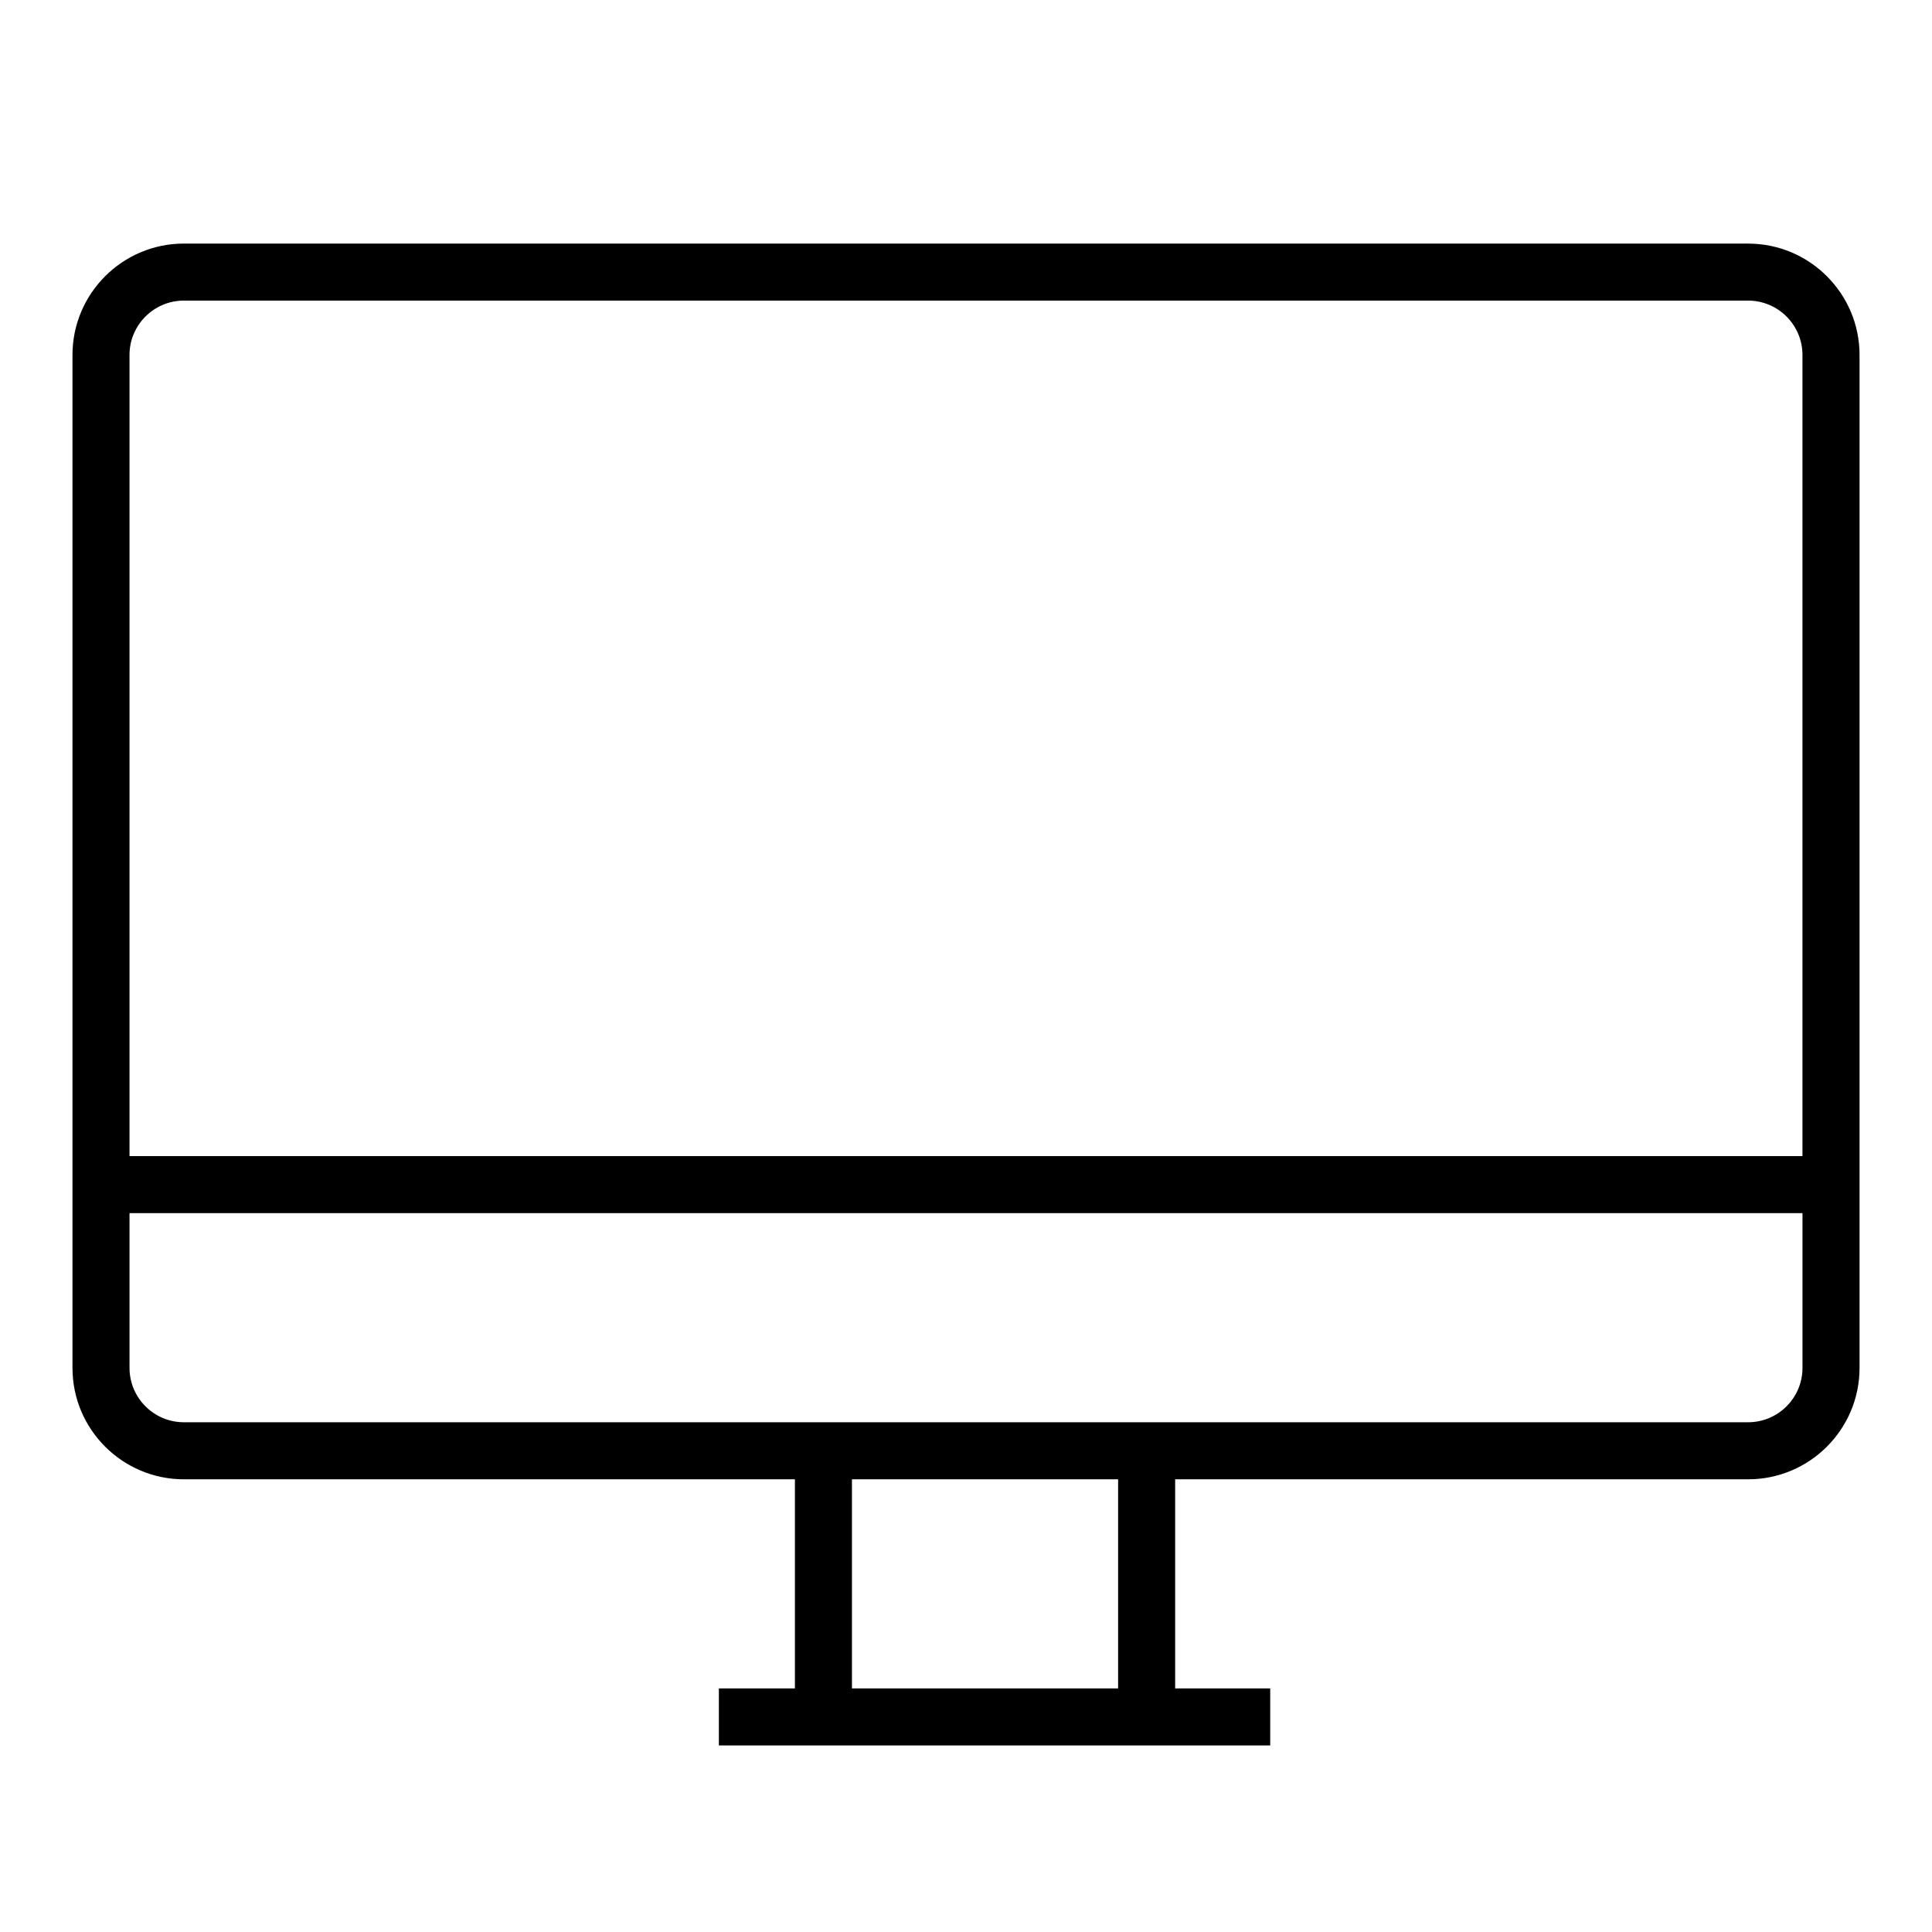
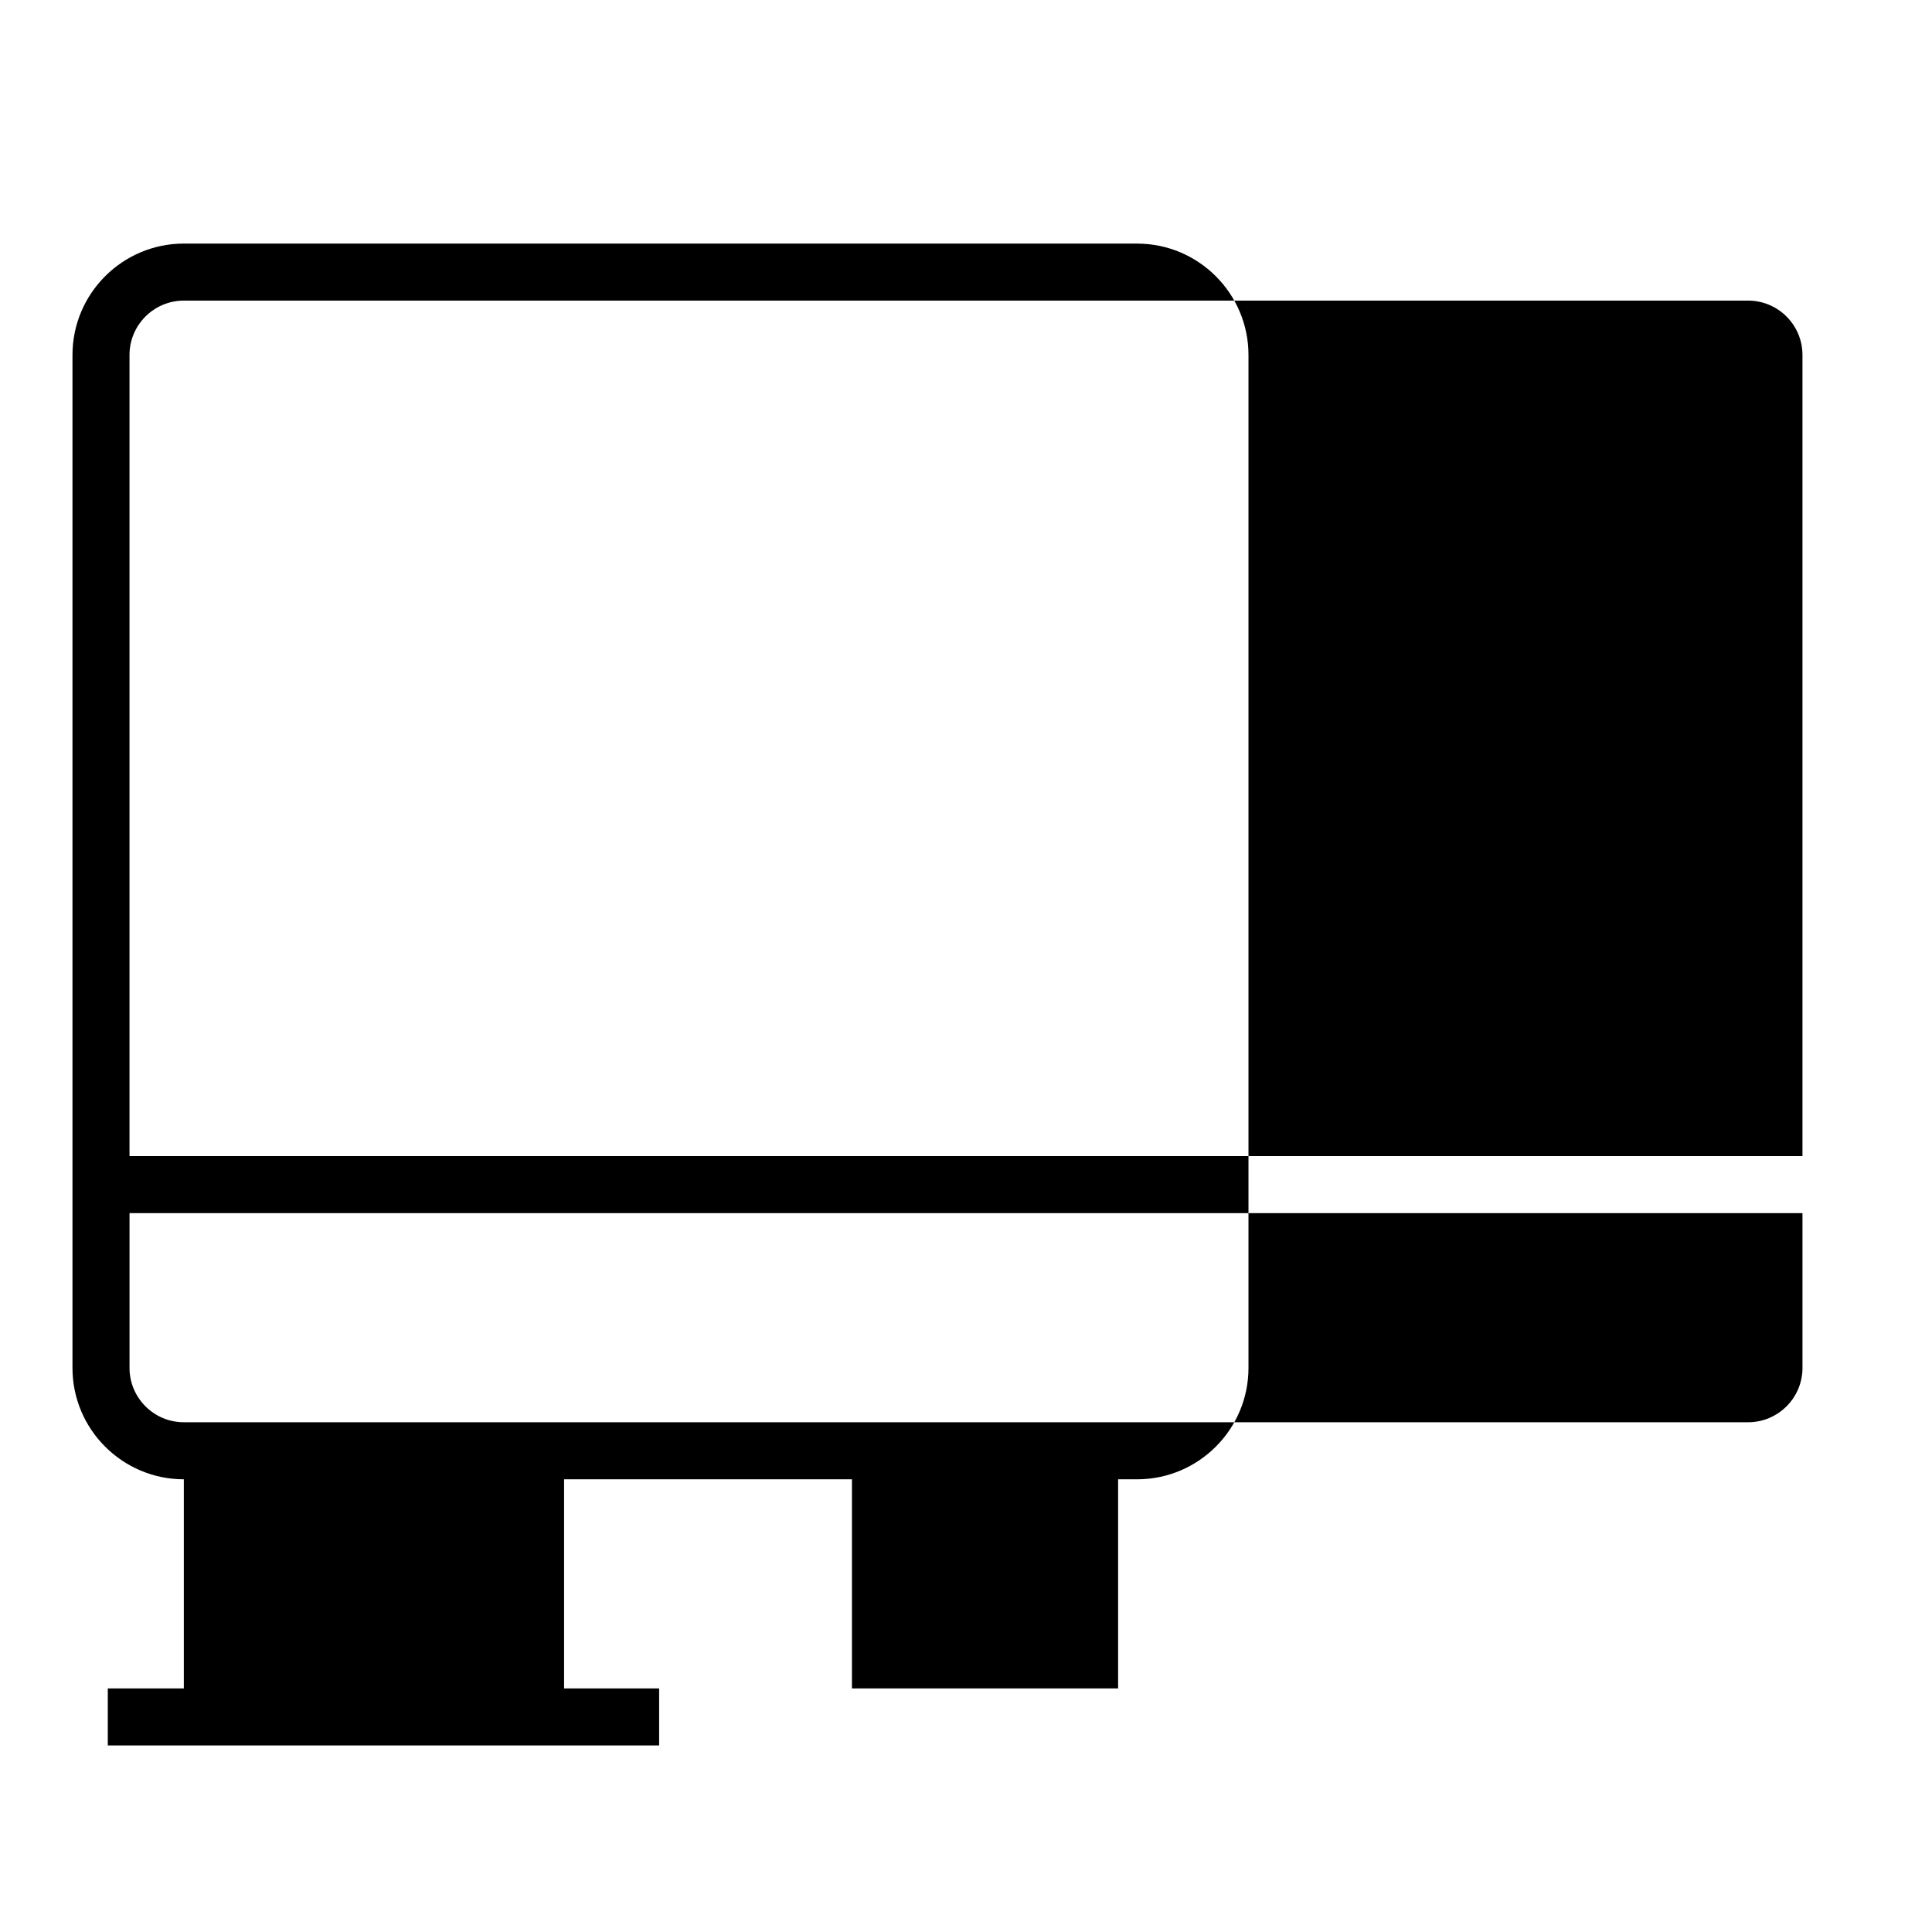
<svg xmlns="http://www.w3.org/2000/svg" fill="#000000" width="800px" height="800px" version="1.1" viewBox="144 144 512 512">
-   <path d="m607.28 208.55h-414.56c-16.27 0-29.512 13.238-29.512 29.512v268.46c0 16.27 13.242 29.508 29.512 29.508h161.94v55.418h-20.152v15.113h146.11v-15.113h-25.191v-55.418h151.86c16.273 0 29.512-13.238 29.512-29.512v-268.45c0-16.273-13.238-29.512-29.512-29.512zm-414.56 15.113h414.55c7.941 0 14.402 6.461 14.402 14.398v212.32h-443.35v-212.32c0-7.938 6.457-14.398 14.395-14.398zm247.59 367.78h-70.535v-55.418h70.535zm166.97-70.531h-414.56c-7.938 0-14.395-6.461-14.395-14.398v-41.023h443.35v41.023c0 7.938-6.461 14.398-14.398 14.398z" />
+   <path d="m607.28 208.55h-414.56c-16.27 0-29.512 13.238-29.512 29.512v268.46c0 16.27 13.242 29.508 29.512 29.508v55.418h-20.152v15.113h146.11v-15.113h-25.191v-55.418h151.86c16.273 0 29.512-13.238 29.512-29.512v-268.45c0-16.273-13.238-29.512-29.512-29.512zm-414.56 15.113h414.55c7.941 0 14.402 6.461 14.402 14.398v212.32h-443.35v-212.32c0-7.938 6.457-14.398 14.395-14.398zm247.59 367.78h-70.535v-55.418h70.535zm166.97-70.531h-414.56c-7.938 0-14.395-6.461-14.395-14.398v-41.023h443.35v41.023c0 7.938-6.461 14.398-14.398 14.398z" />
</svg>